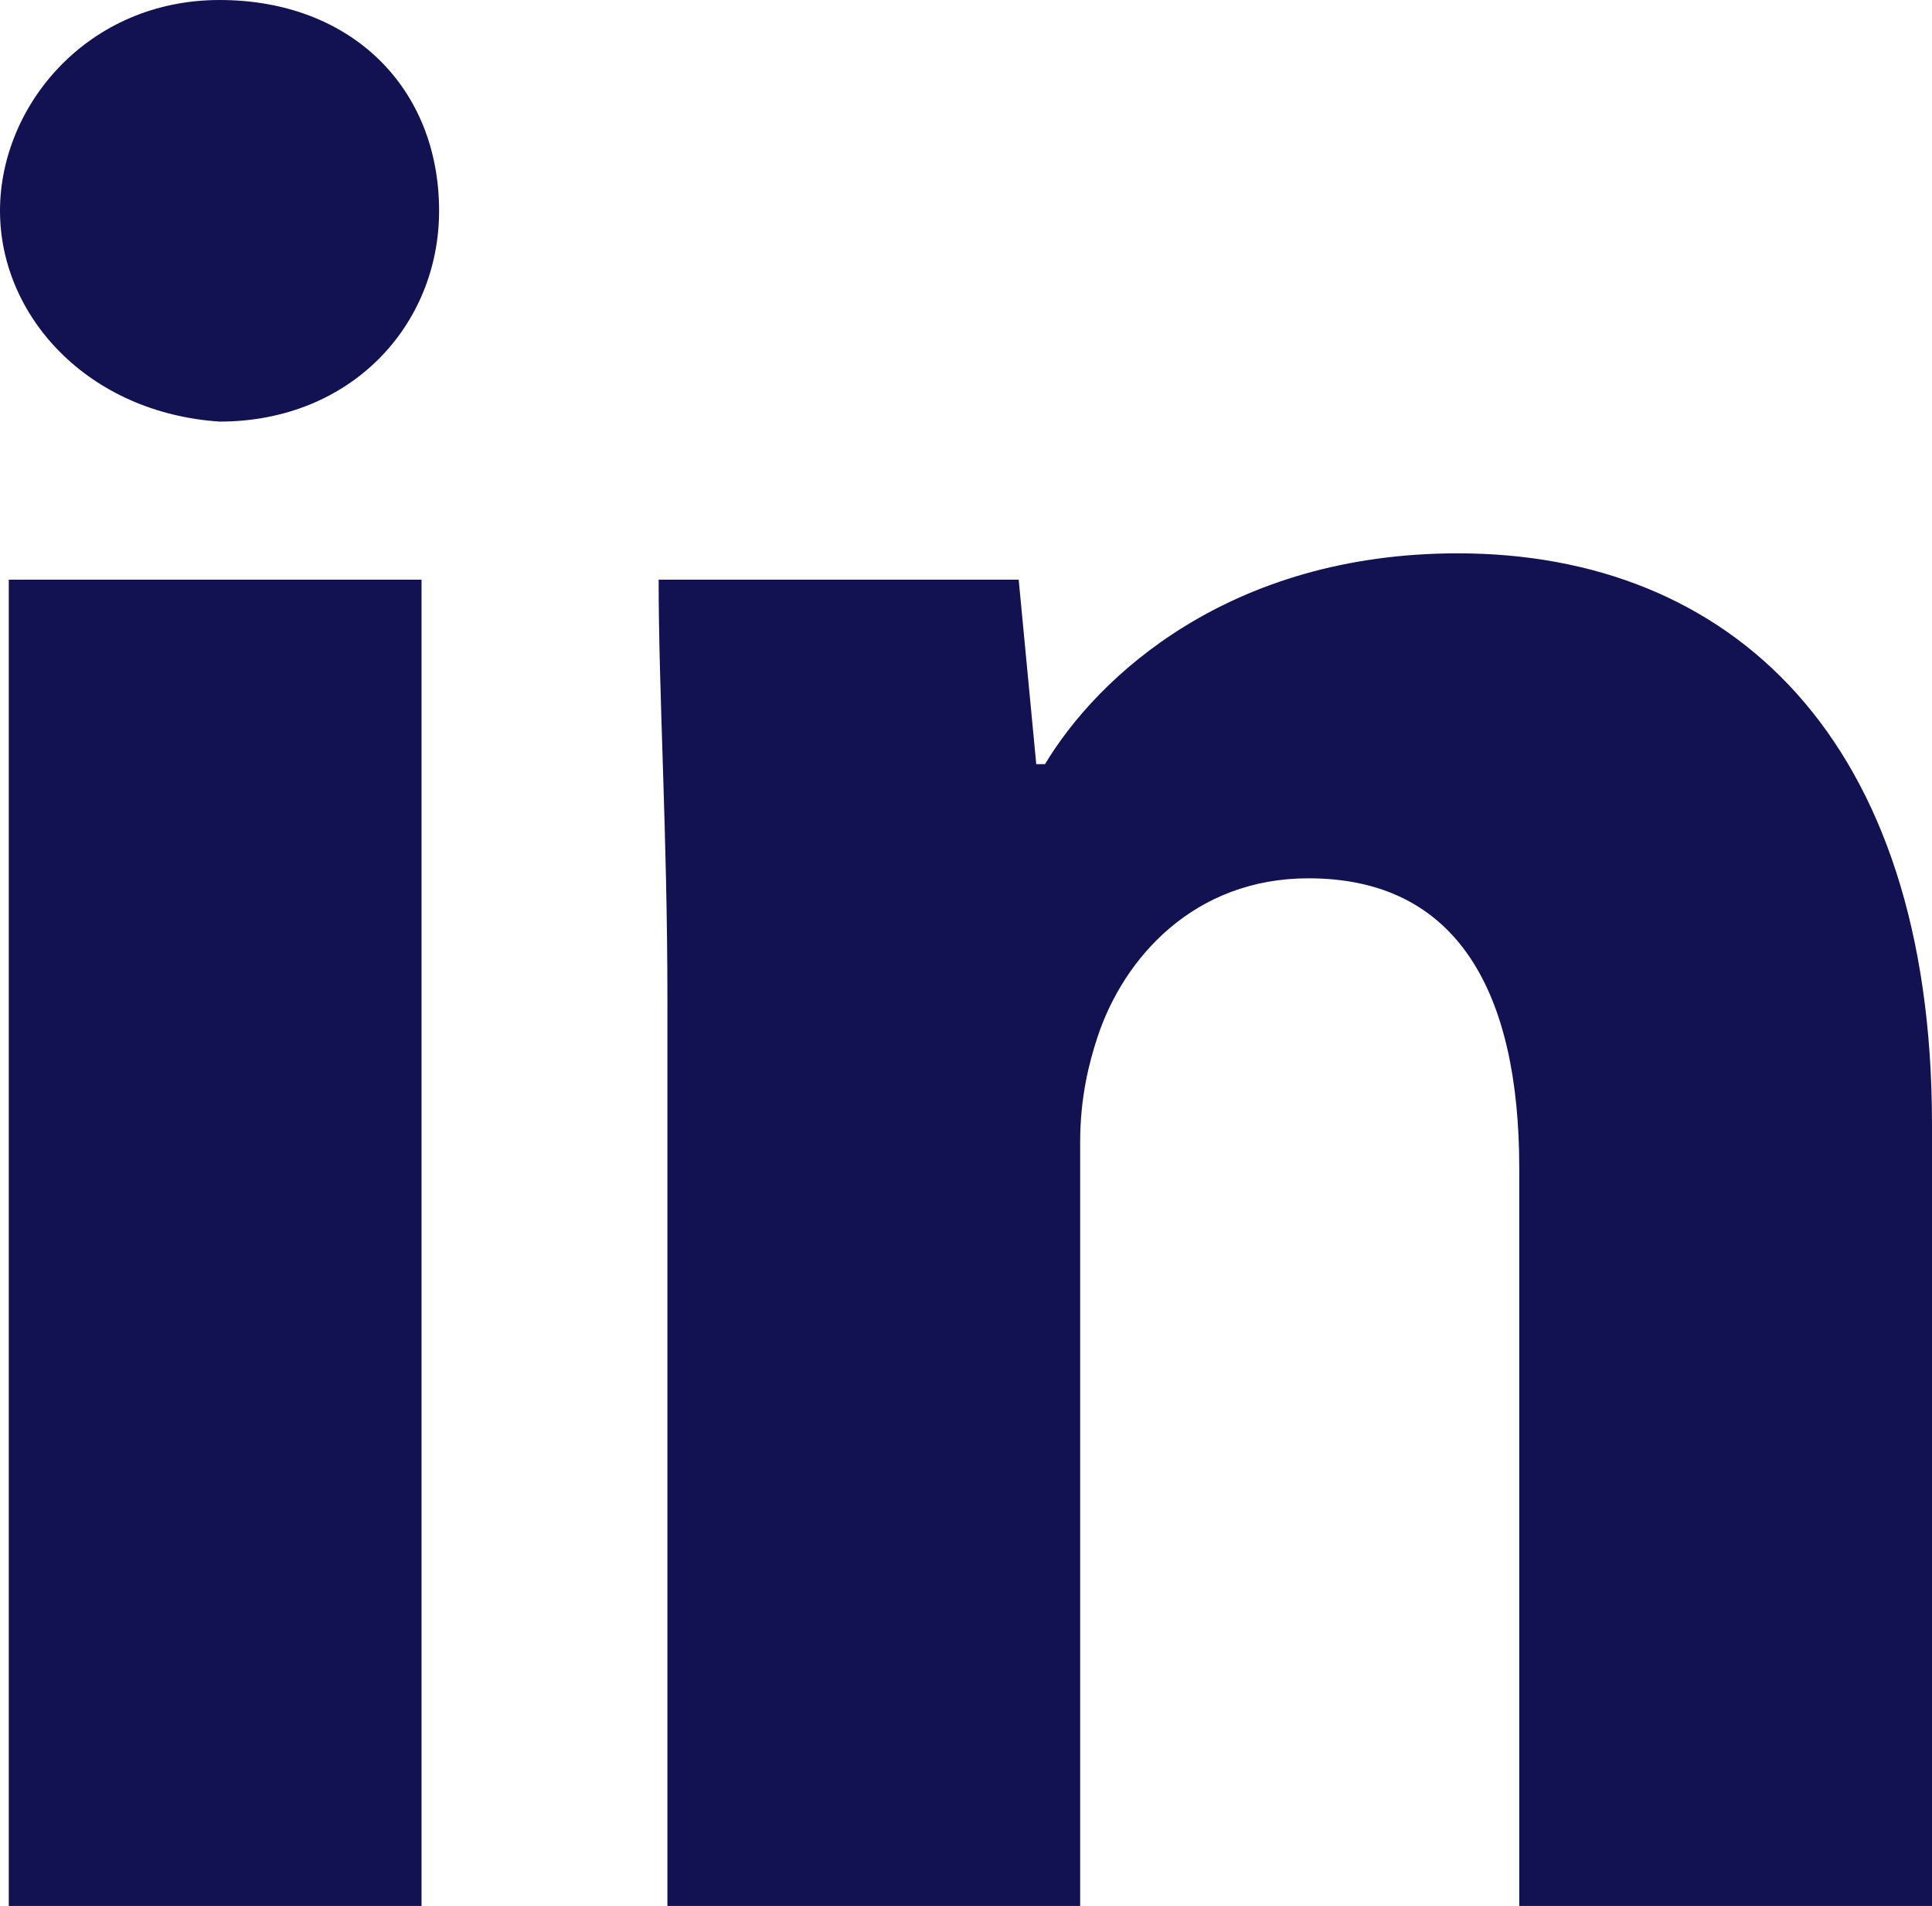
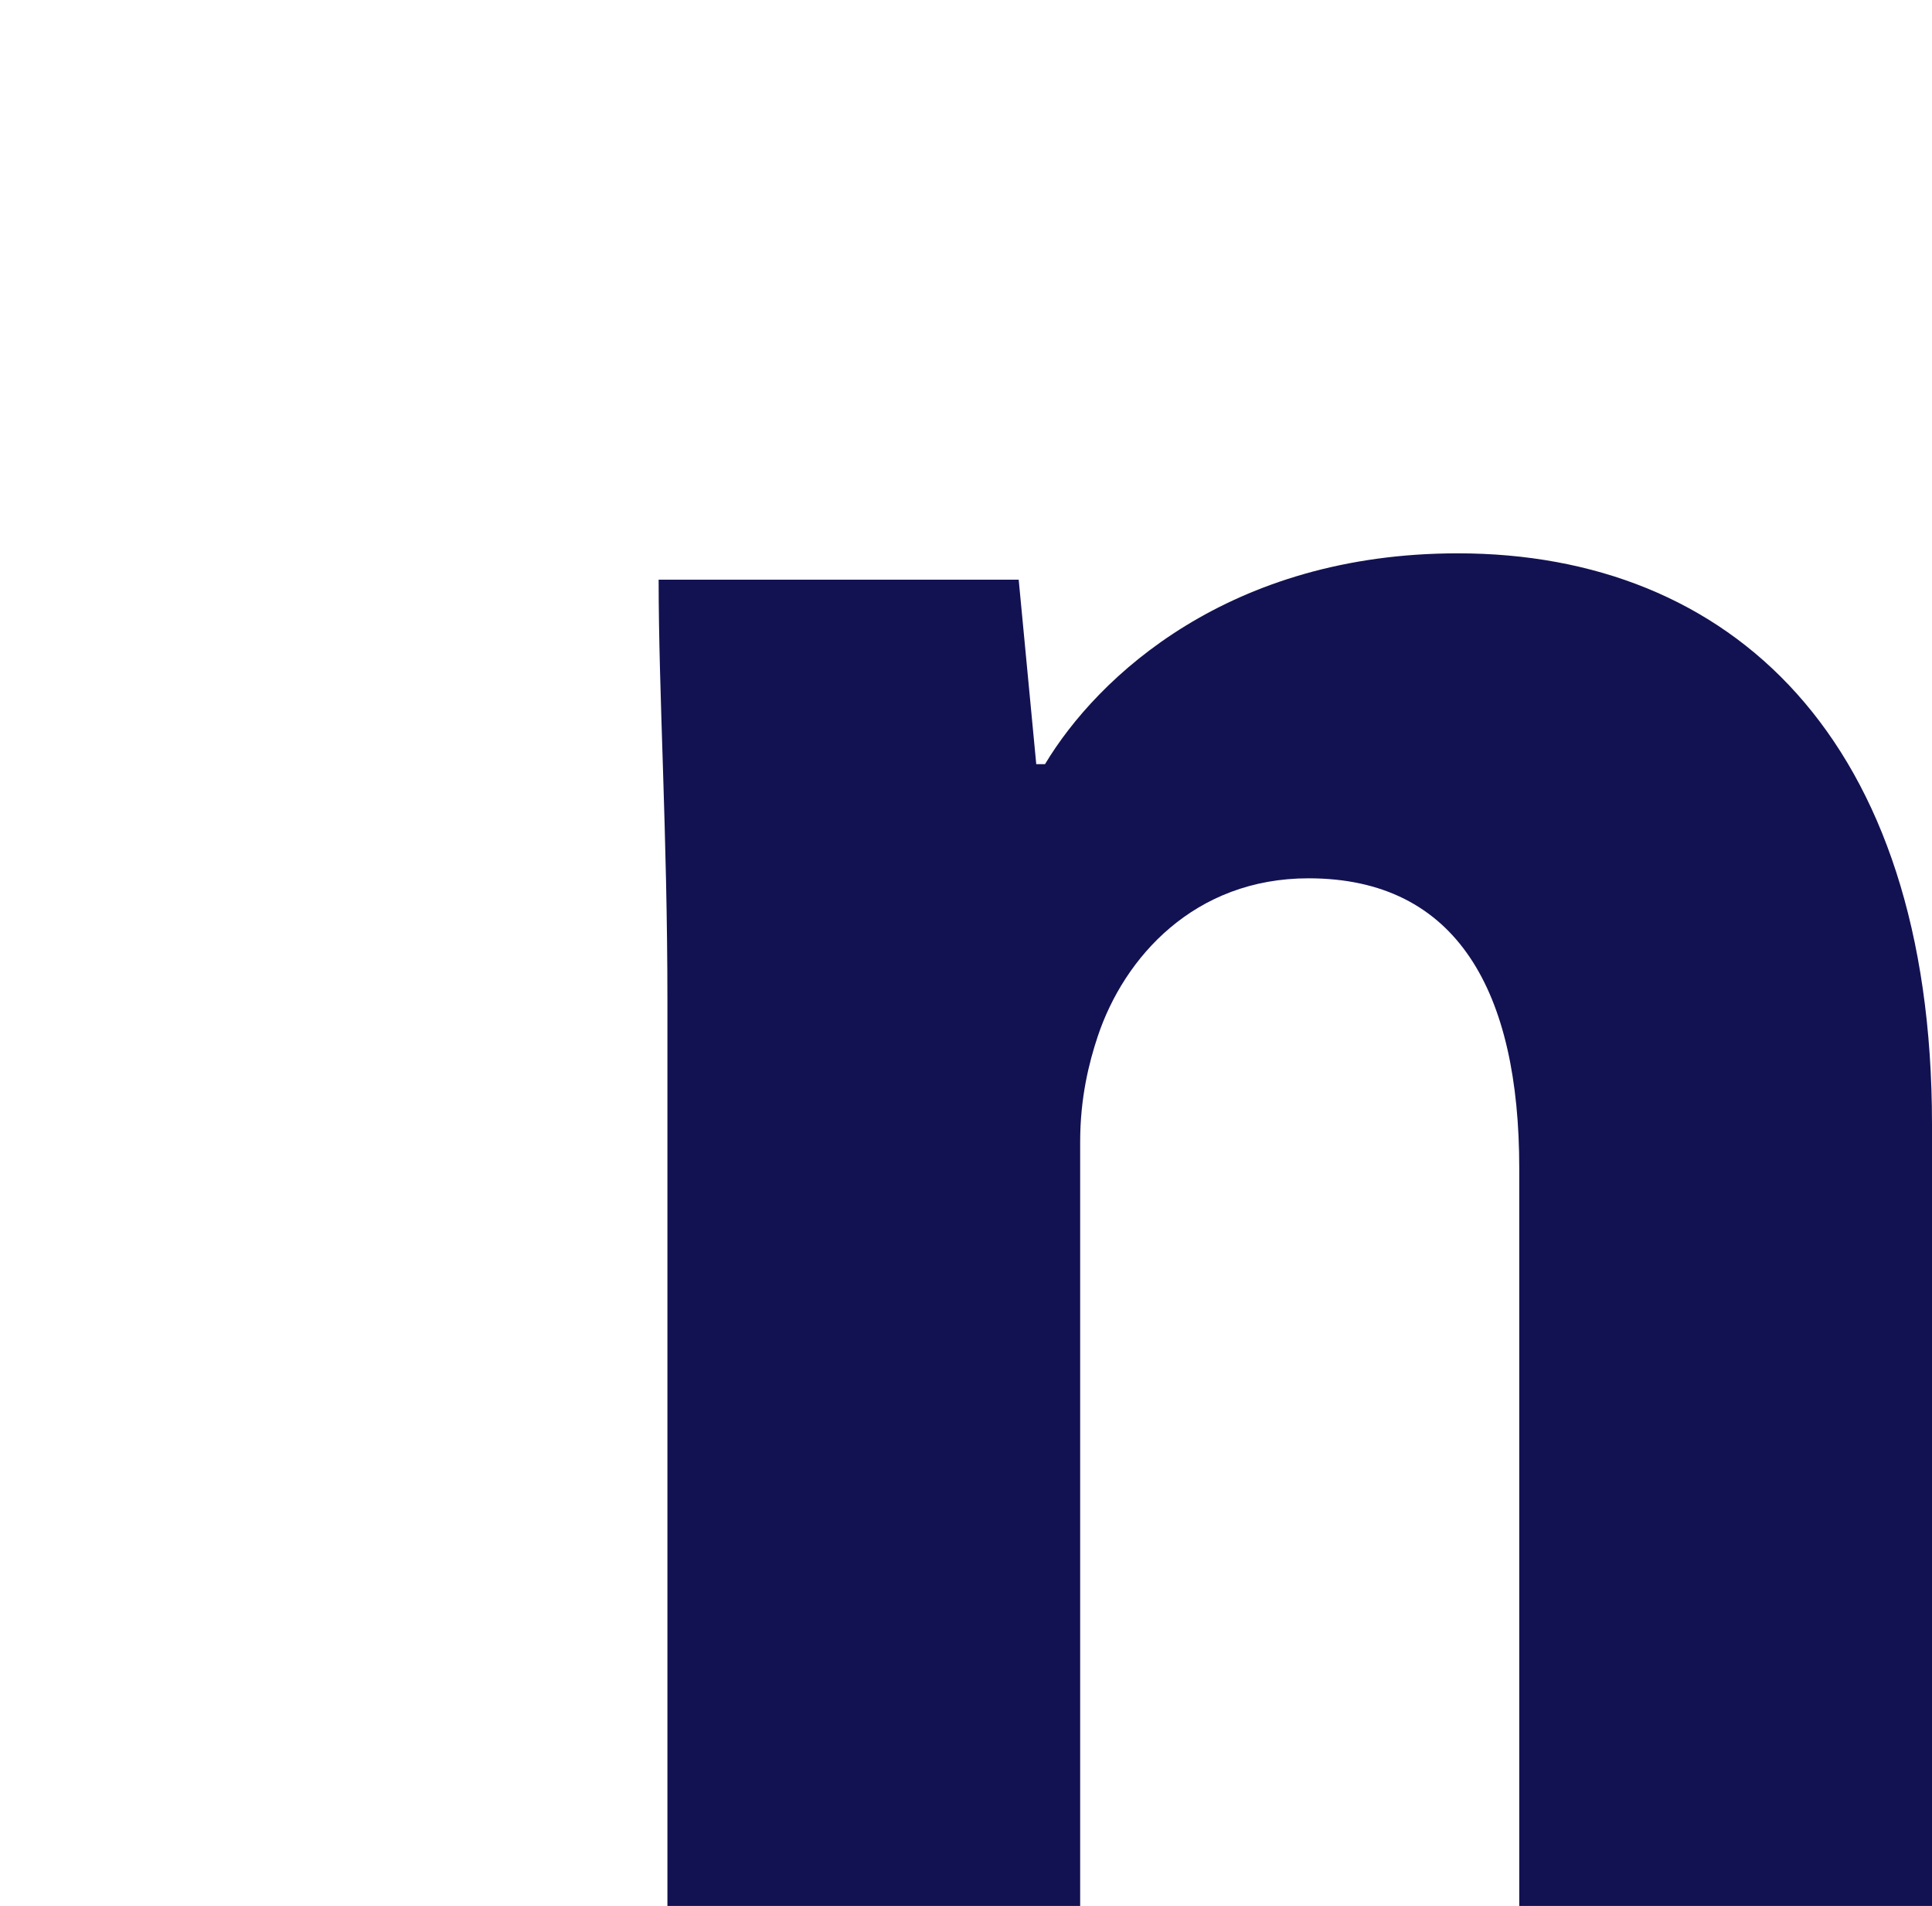
<svg xmlns="http://www.w3.org/2000/svg" version="1.1" id="Layer_1" x="0px" y="0px" viewBox="0 0 22 21.7" style="enable-background:new 0 0 22 21.7;" xml:space="preserve">
  <style type="text/css">
	.st0{fill:#121252;}
</style>
  <g id="a">
</g>
  <g id="b">
</g>
  <g id="c">
</g>
  <g id="d">
    <g>
-       <path class="st0" d="M5,2.4c0,1.3-1,2.4-2.5,2.4C1,4.7,0,3.6,0,2.4S1,0,2.5,0S5,1,5,2.4z M0.1,21.7V6.6h4.7v15.1    C4.8,21.7,0.1,21.7,0.1,21.7z" />
      <path class="st0" d="M7.6,11.4c0-1.9-0.1-3.5-0.1-4.8h4.1l0.2,2.1h0.1c0.6-1,2.1-2.4,4.7-2.4c3.1,0,5.4,2.1,5.4,6.5v8.9h-4.7v-8.4    c0-2-0.7-3.3-2.4-3.3c-1.3,0-2.1,0.9-2.4,1.8c-0.1,0.3-0.2,0.7-0.2,1.2v8.7H7.6C7.6,21.7,7.6,11.4,7.6,11.4z" />
    </g>
  </g>
</svg>